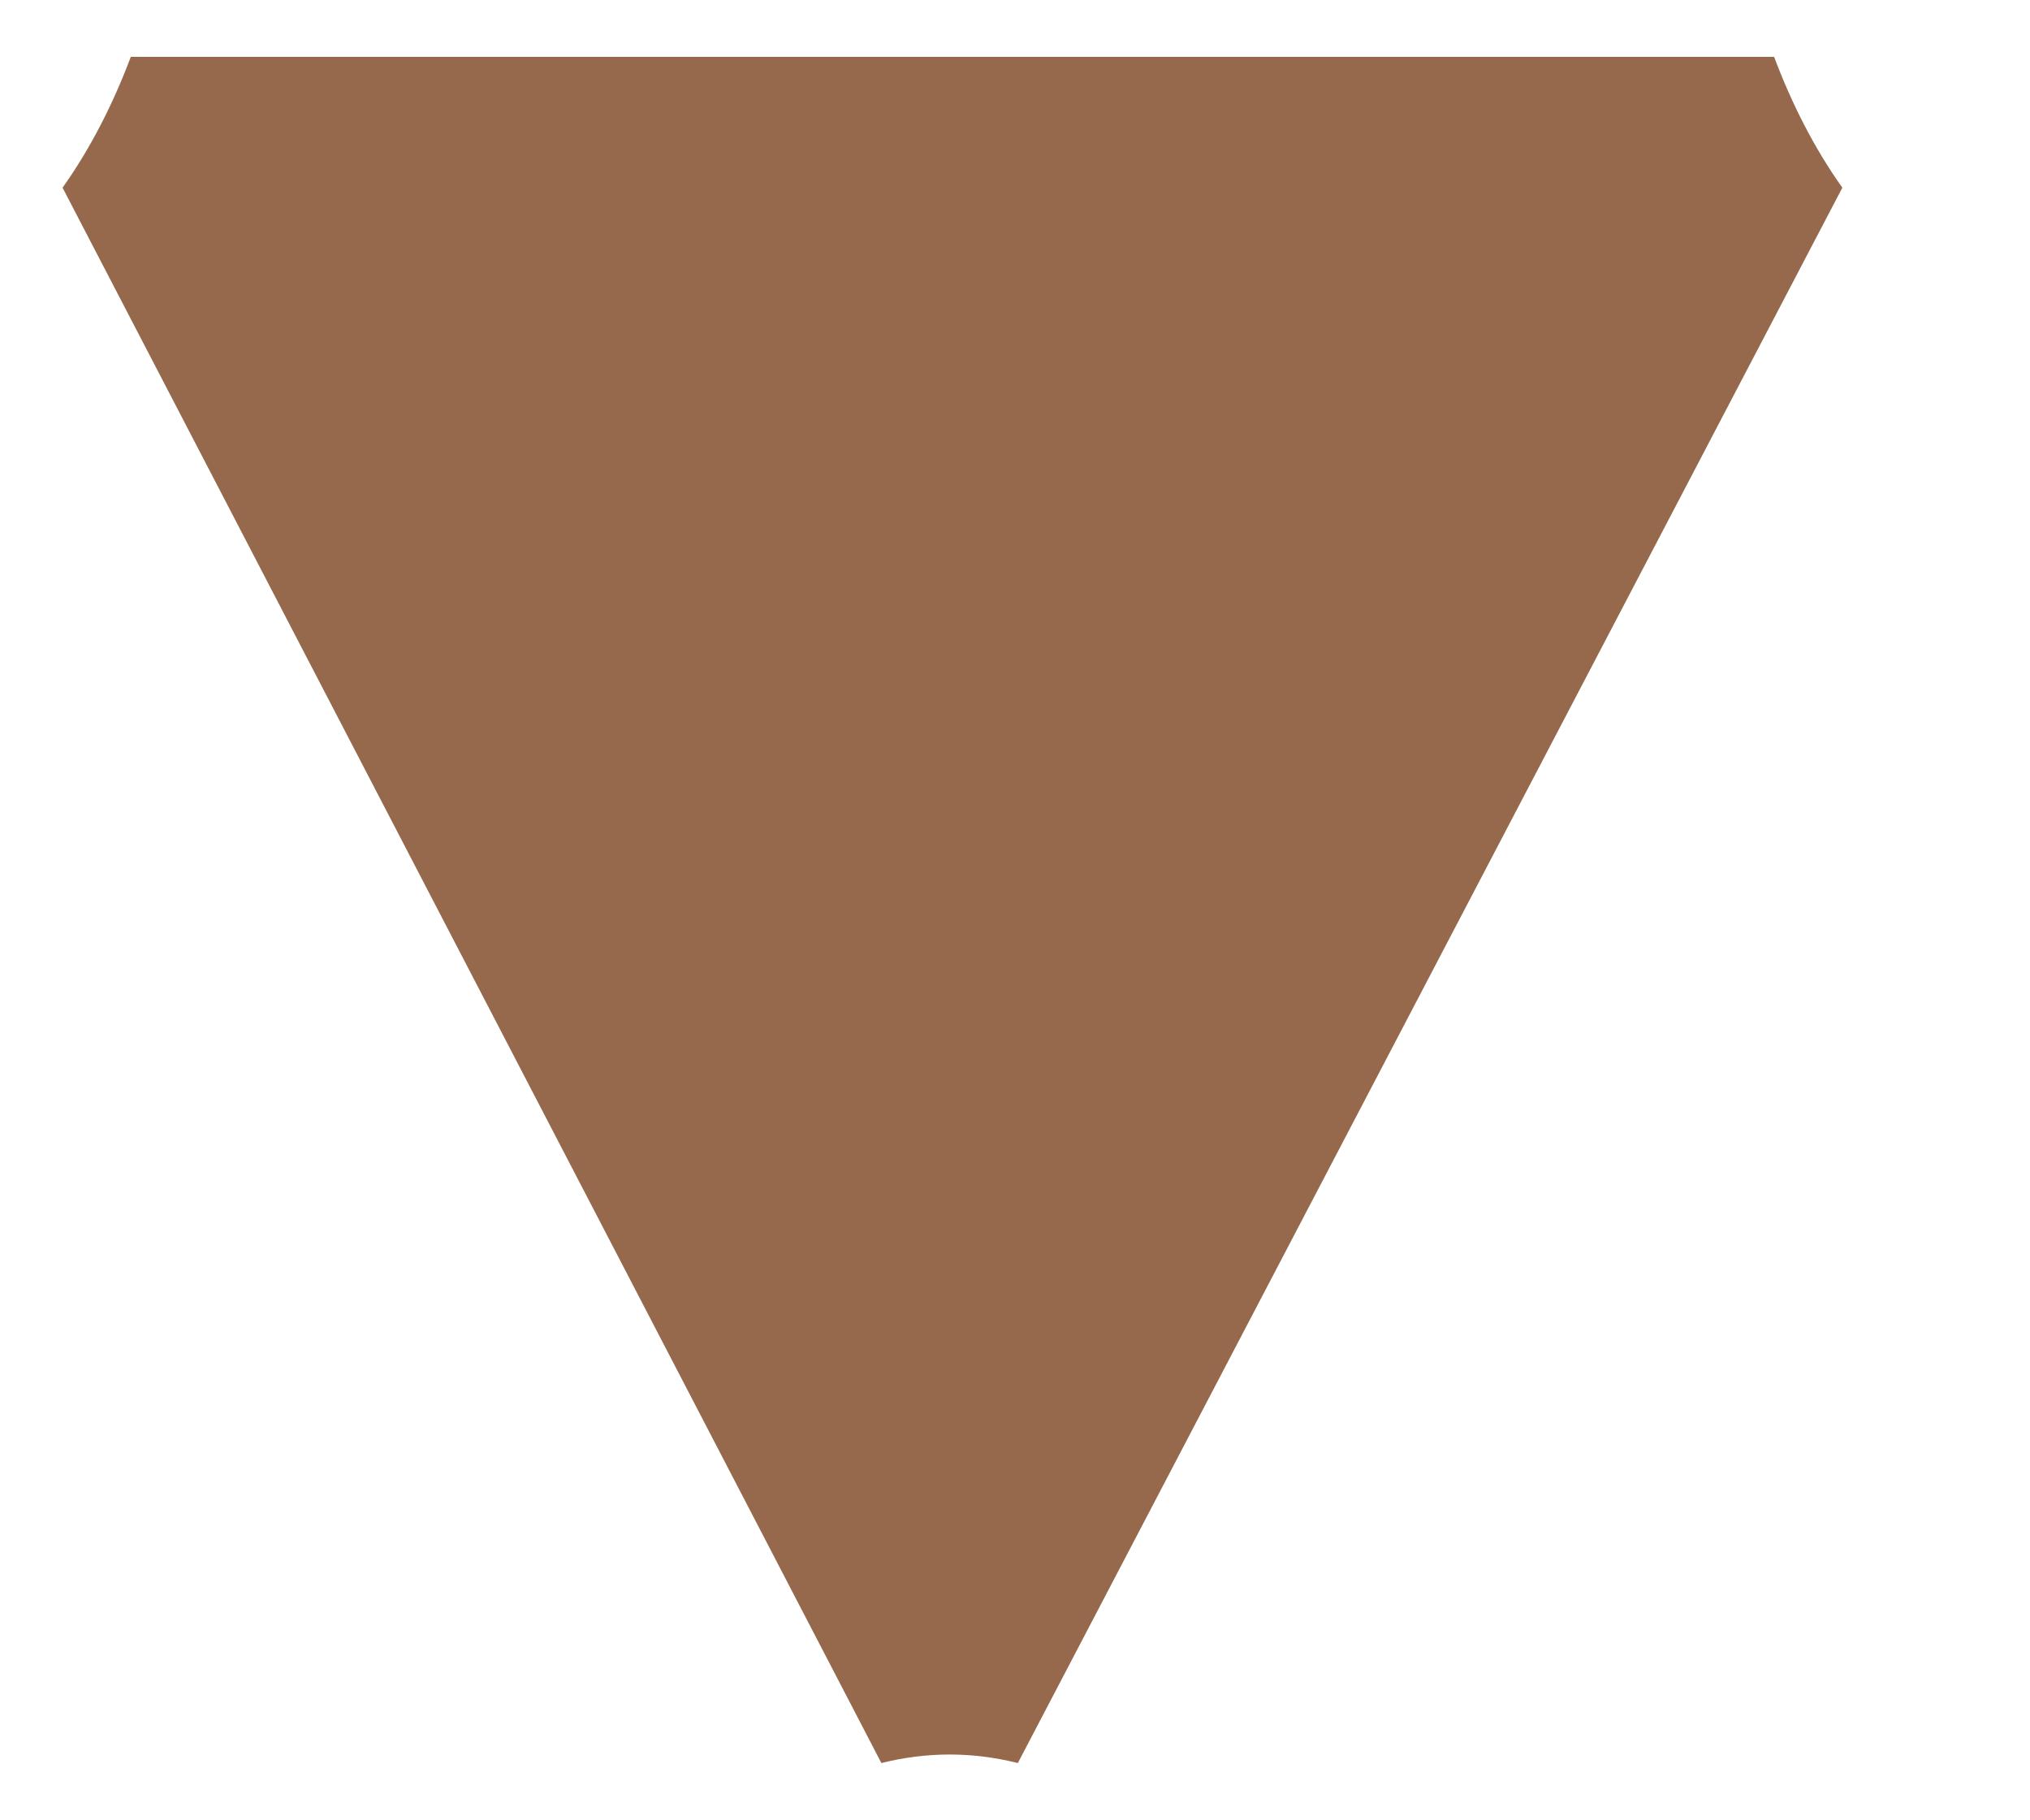
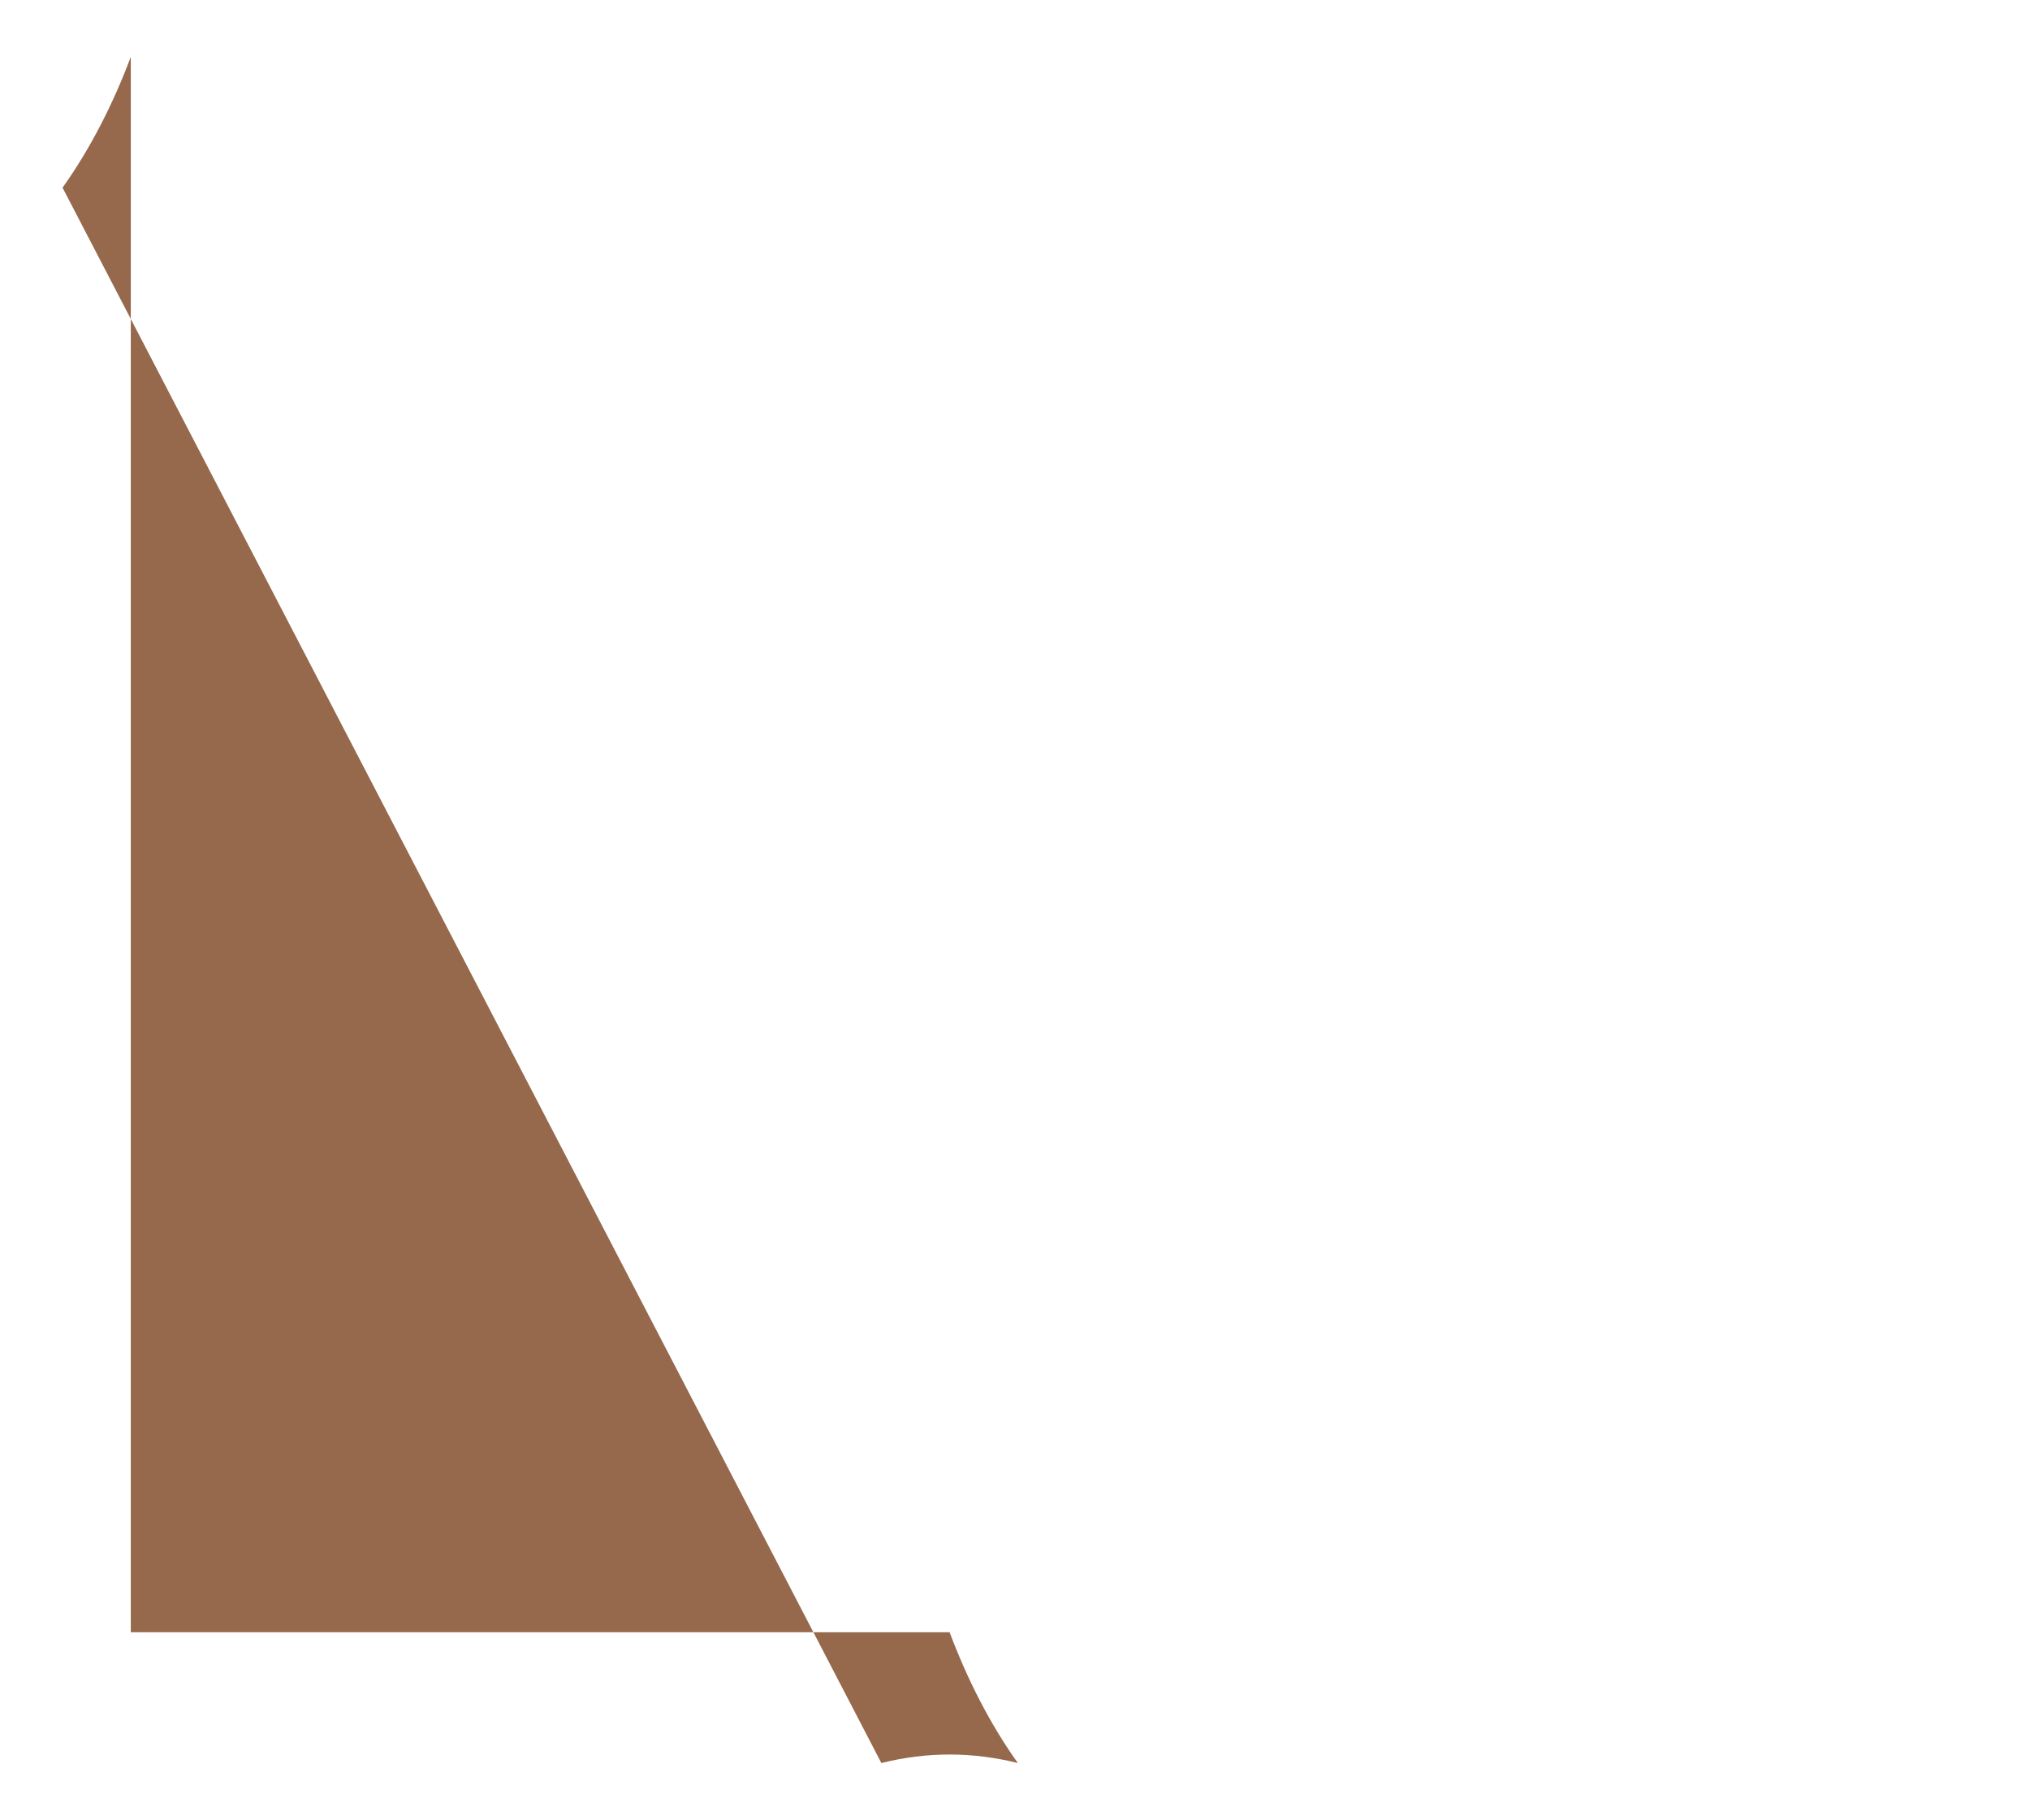
<svg xmlns="http://www.w3.org/2000/svg" xmlns:xlink="http://www.w3.org/1999/xlink" version="1.1" id="Layer_1" x="0px" y="0px" width="35.7px" height="32px" viewBox="0 0 35.7 32" style="enable-background:new 0 0 35.7 32;" xml:space="preserve">
  <title>downarrow</title>
  <g id="Layer_2_1_">
    <defs>
-       <path id="SVGID_1_" d="M2.3,1C2,1.8,1.6,2.6,1.1,3.3L15.5,31c0.8-0.2,1.6-0.2,2.4,0L32.4,3.3c-0.5-0.7-0.9-1.5-1.2-2.3H2.3z" />
+       <path id="SVGID_1_" d="M2.3,1C2,1.8,1.6,2.6,1.1,3.3L15.5,31c0.8-0.2,1.6-0.2,2.4,0c-0.5-0.7-0.9-1.5-1.2-2.3H2.3z" />
    </defs>
    <use xlink:href="#SVGID_1_" style="overflow:visible;fill:#96694C;" />
    <clipPath id="SVGID_2_">
      <use xlink:href="#SVGID_1_" style="overflow:visible;" />
    </clipPath>
  </g>
</svg>